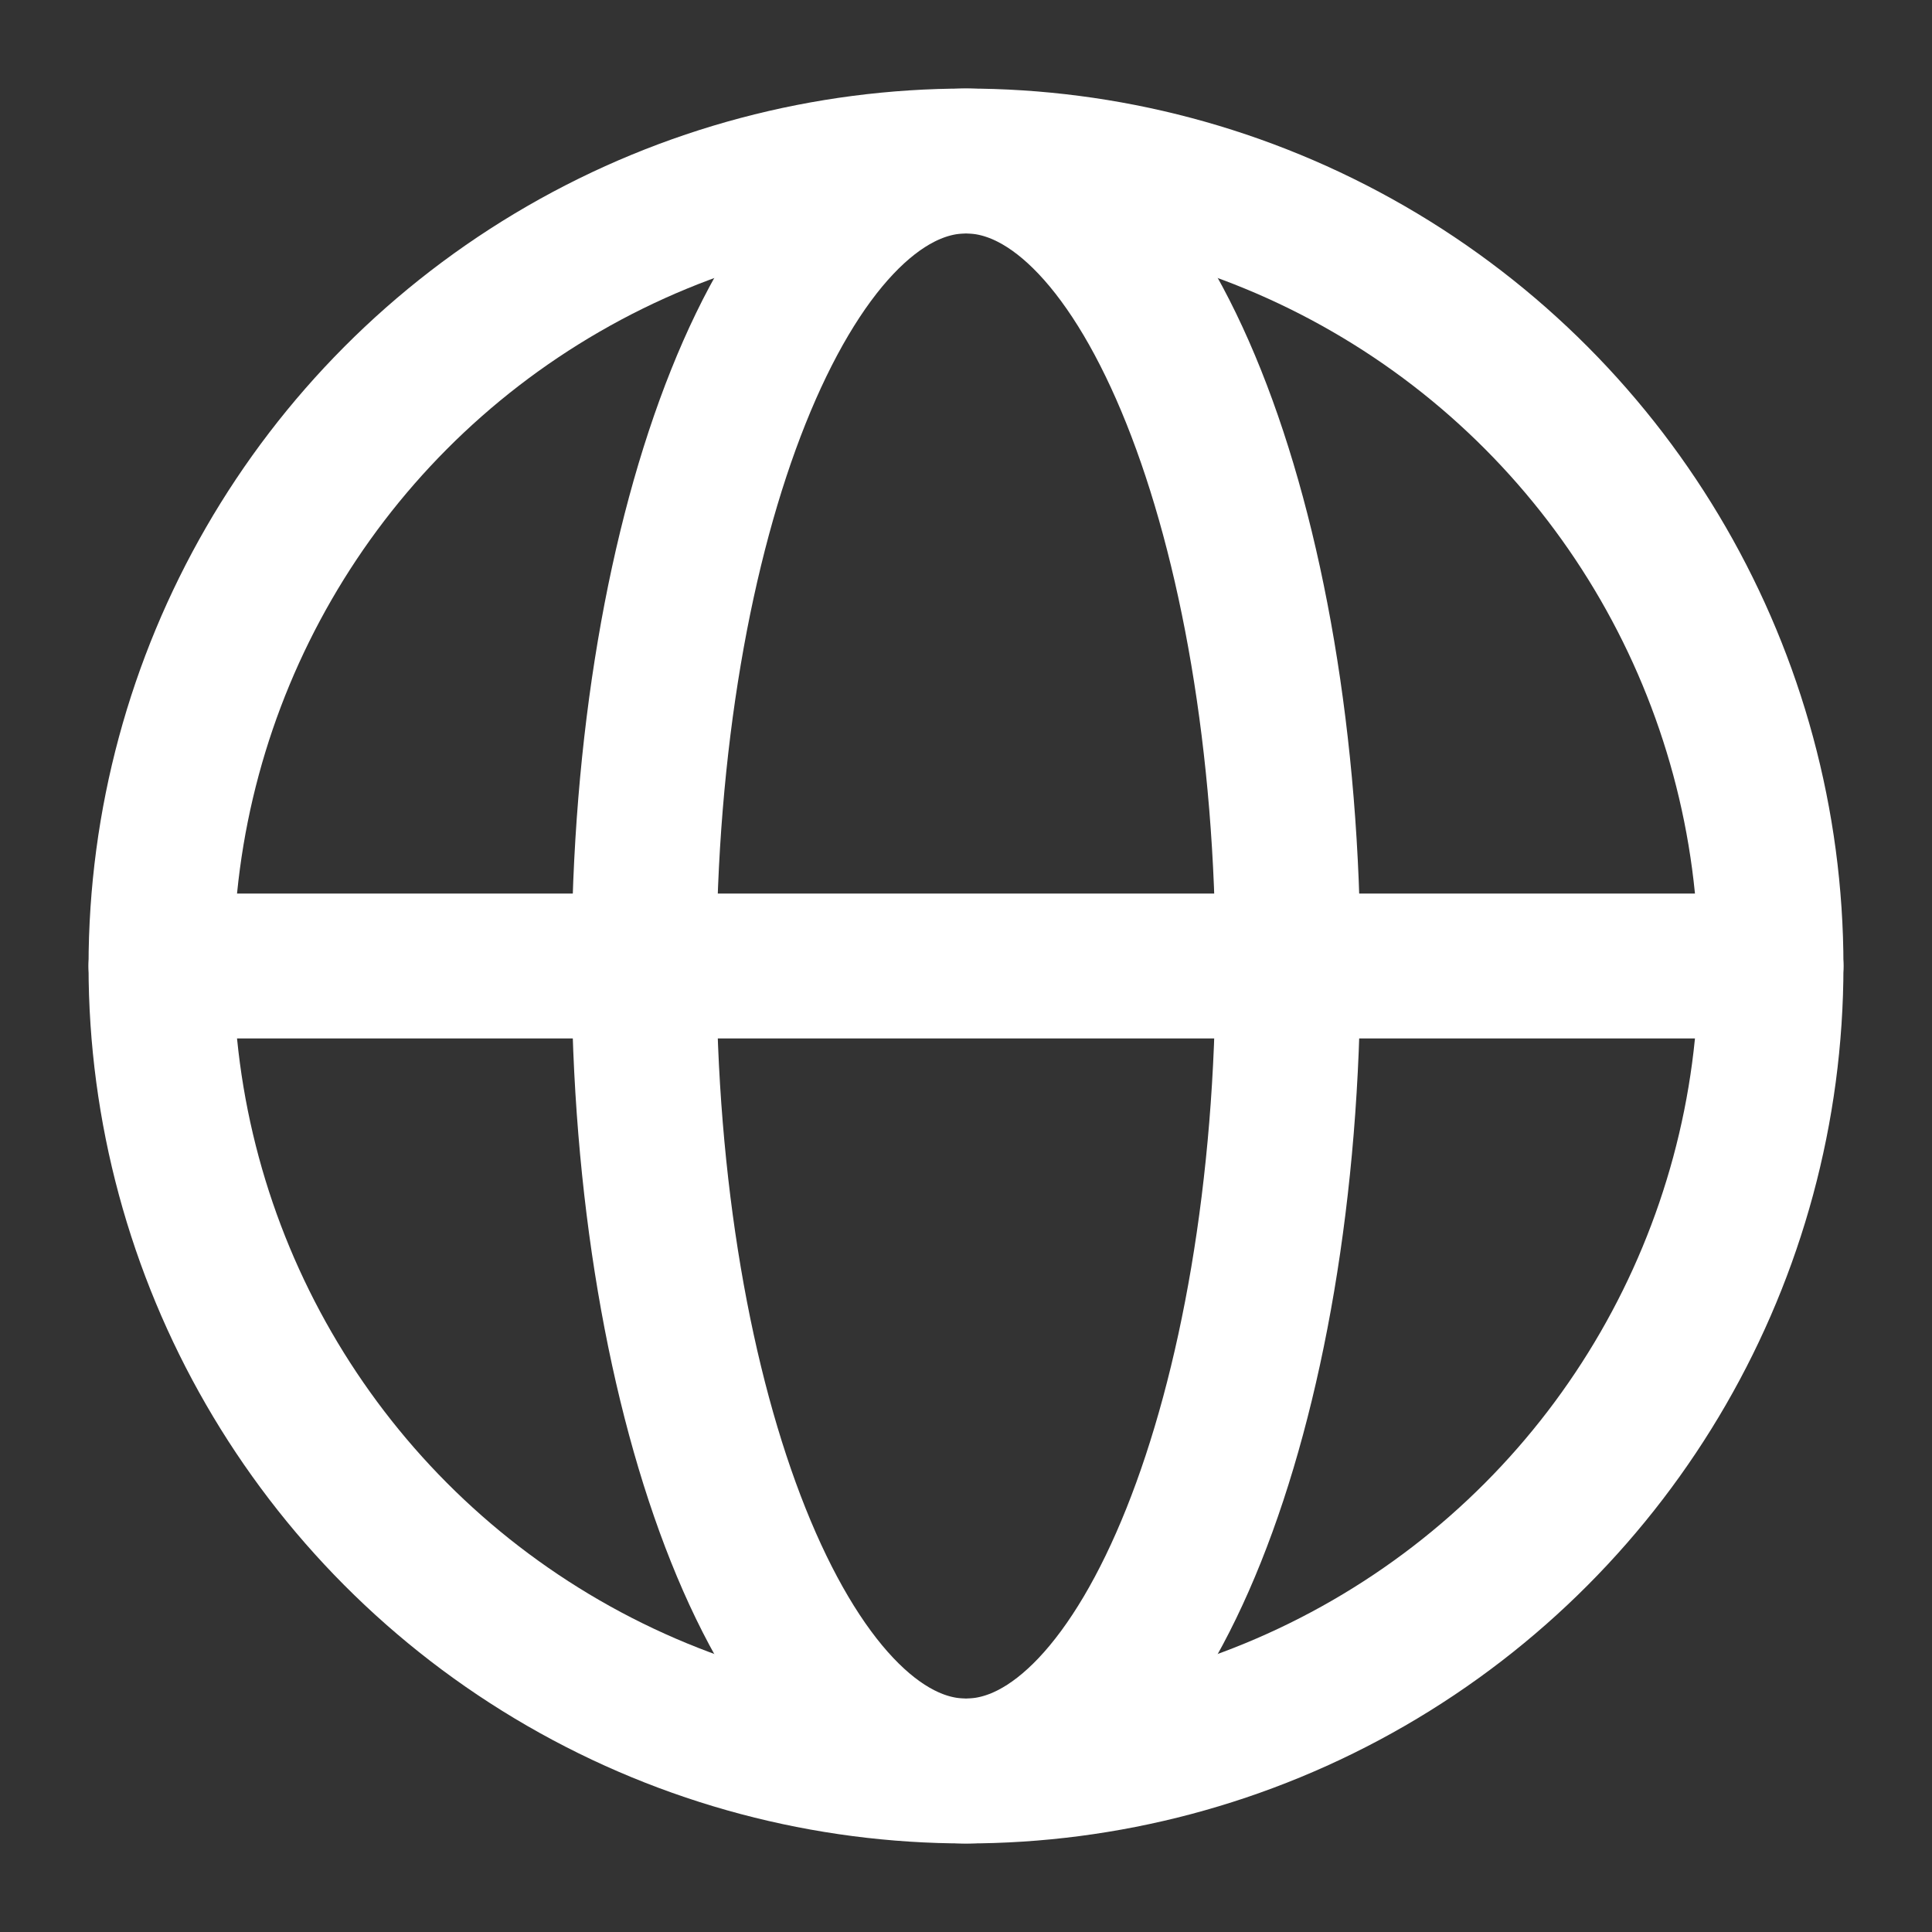
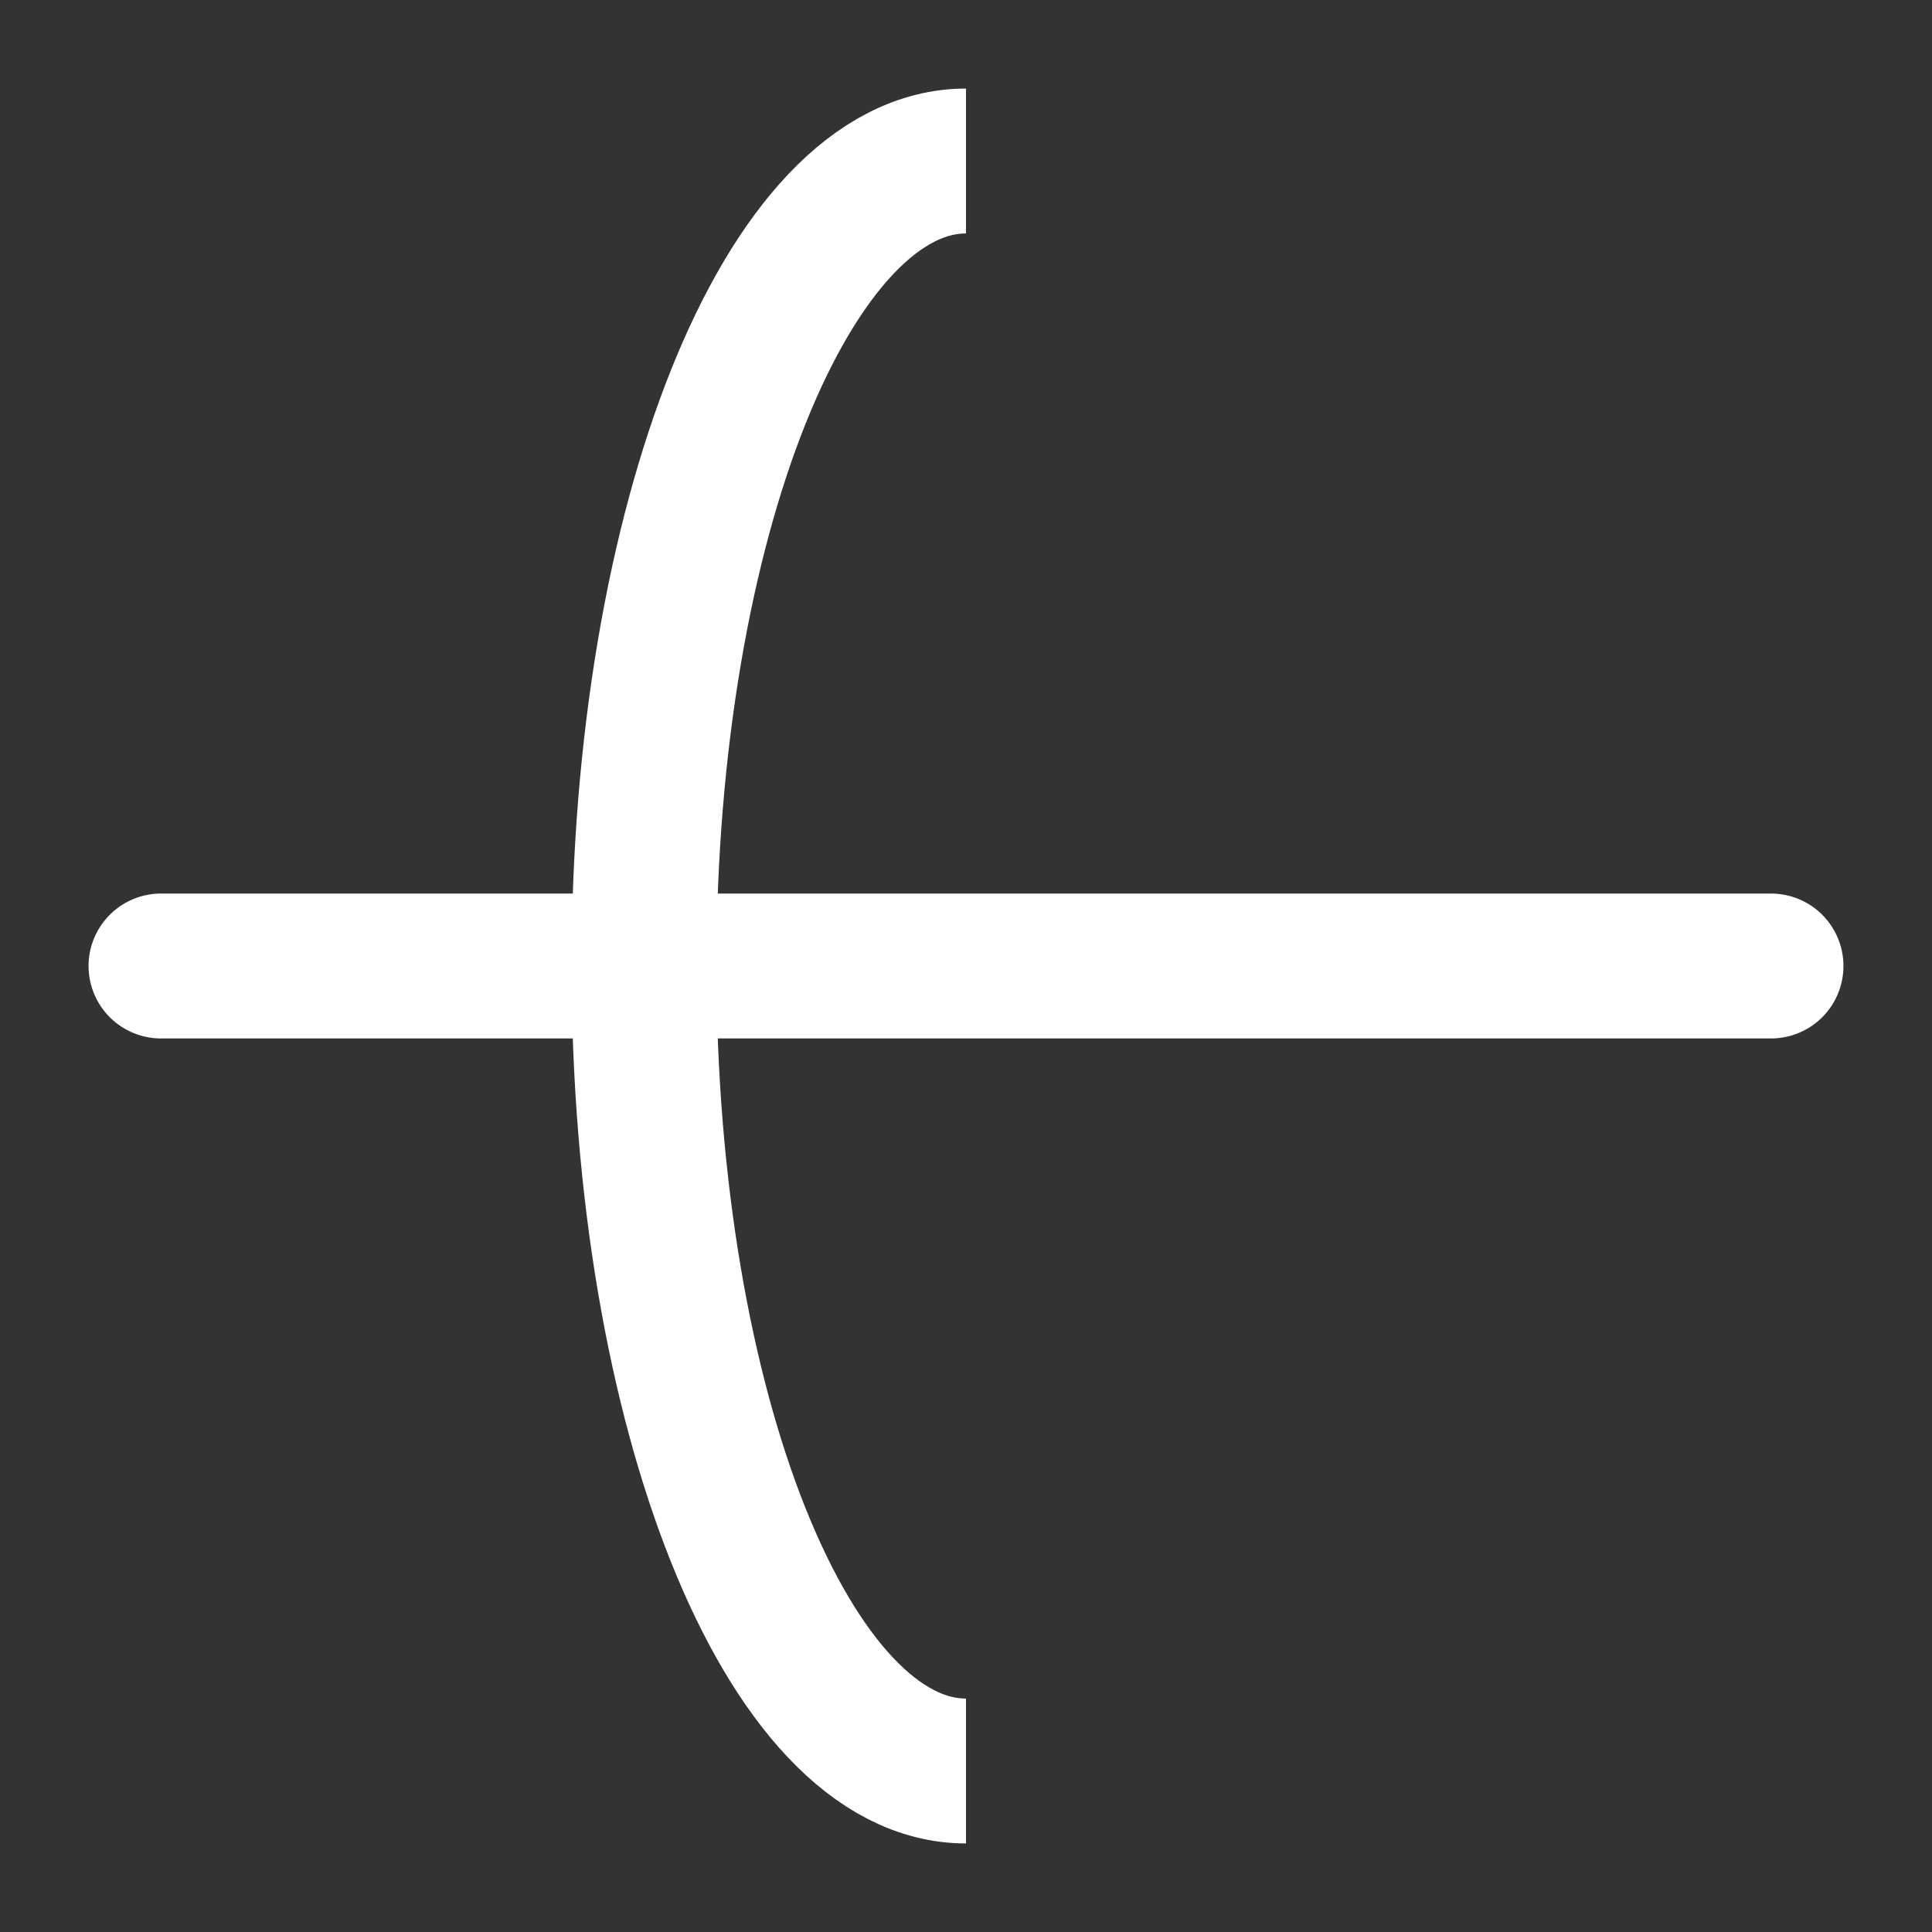
<svg xmlns="http://www.w3.org/2000/svg" width="24" height="24" viewBox="0 0 24 24" fill="none">
  <rect x="0" y="0" width="24" height="24" fill="#333333" stroke="none" />
-   <circle cx="12" cy="12" r="10" stroke="#ffffff" stroke-width="1.8" />
  <path d="M12 22C9.791 22 8 17.523 8 12C8 6.477 9.791 2 12 2" stroke="#ffffff" stroke-width="1.8" />
-   <path d="M12 22C14.209 22 16 17.523 16 12C16 6.477 14.209 2 12 2" stroke="#ffffff" stroke-width="1.8" />
  <path d="M2 12H22" stroke="#ffffff" stroke-width="1.8" stroke-linecap="round" />
</svg>